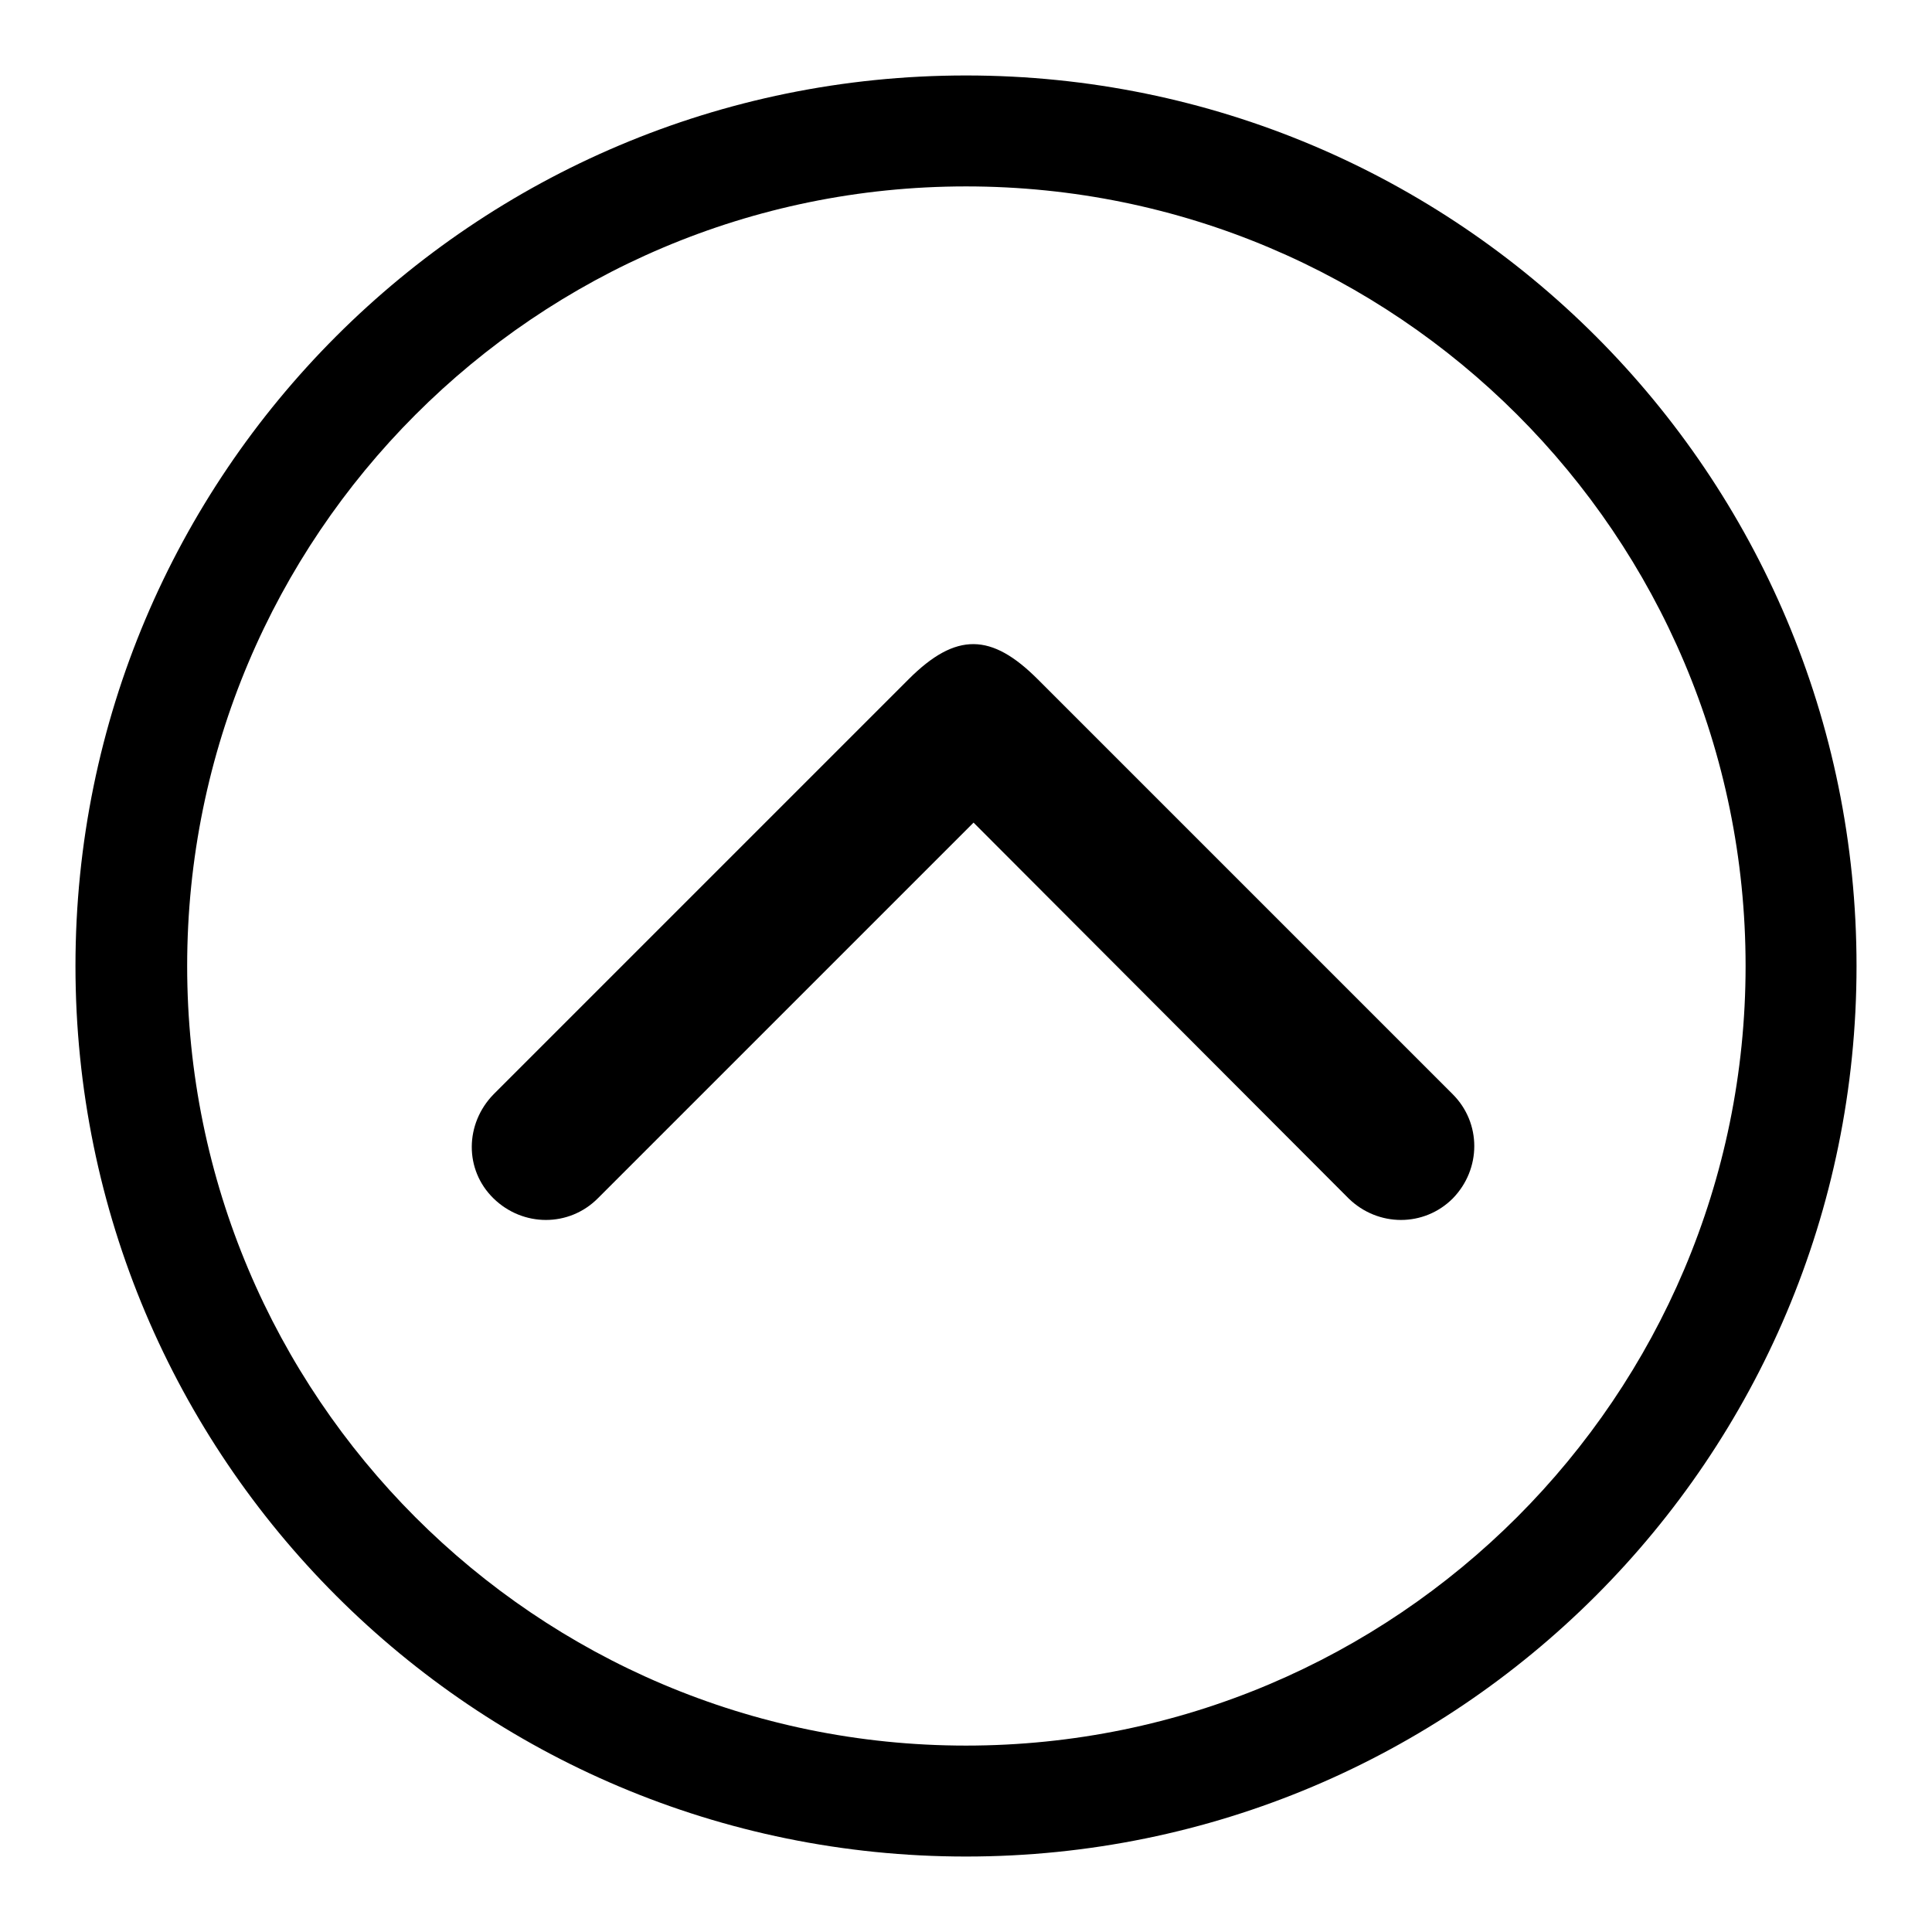
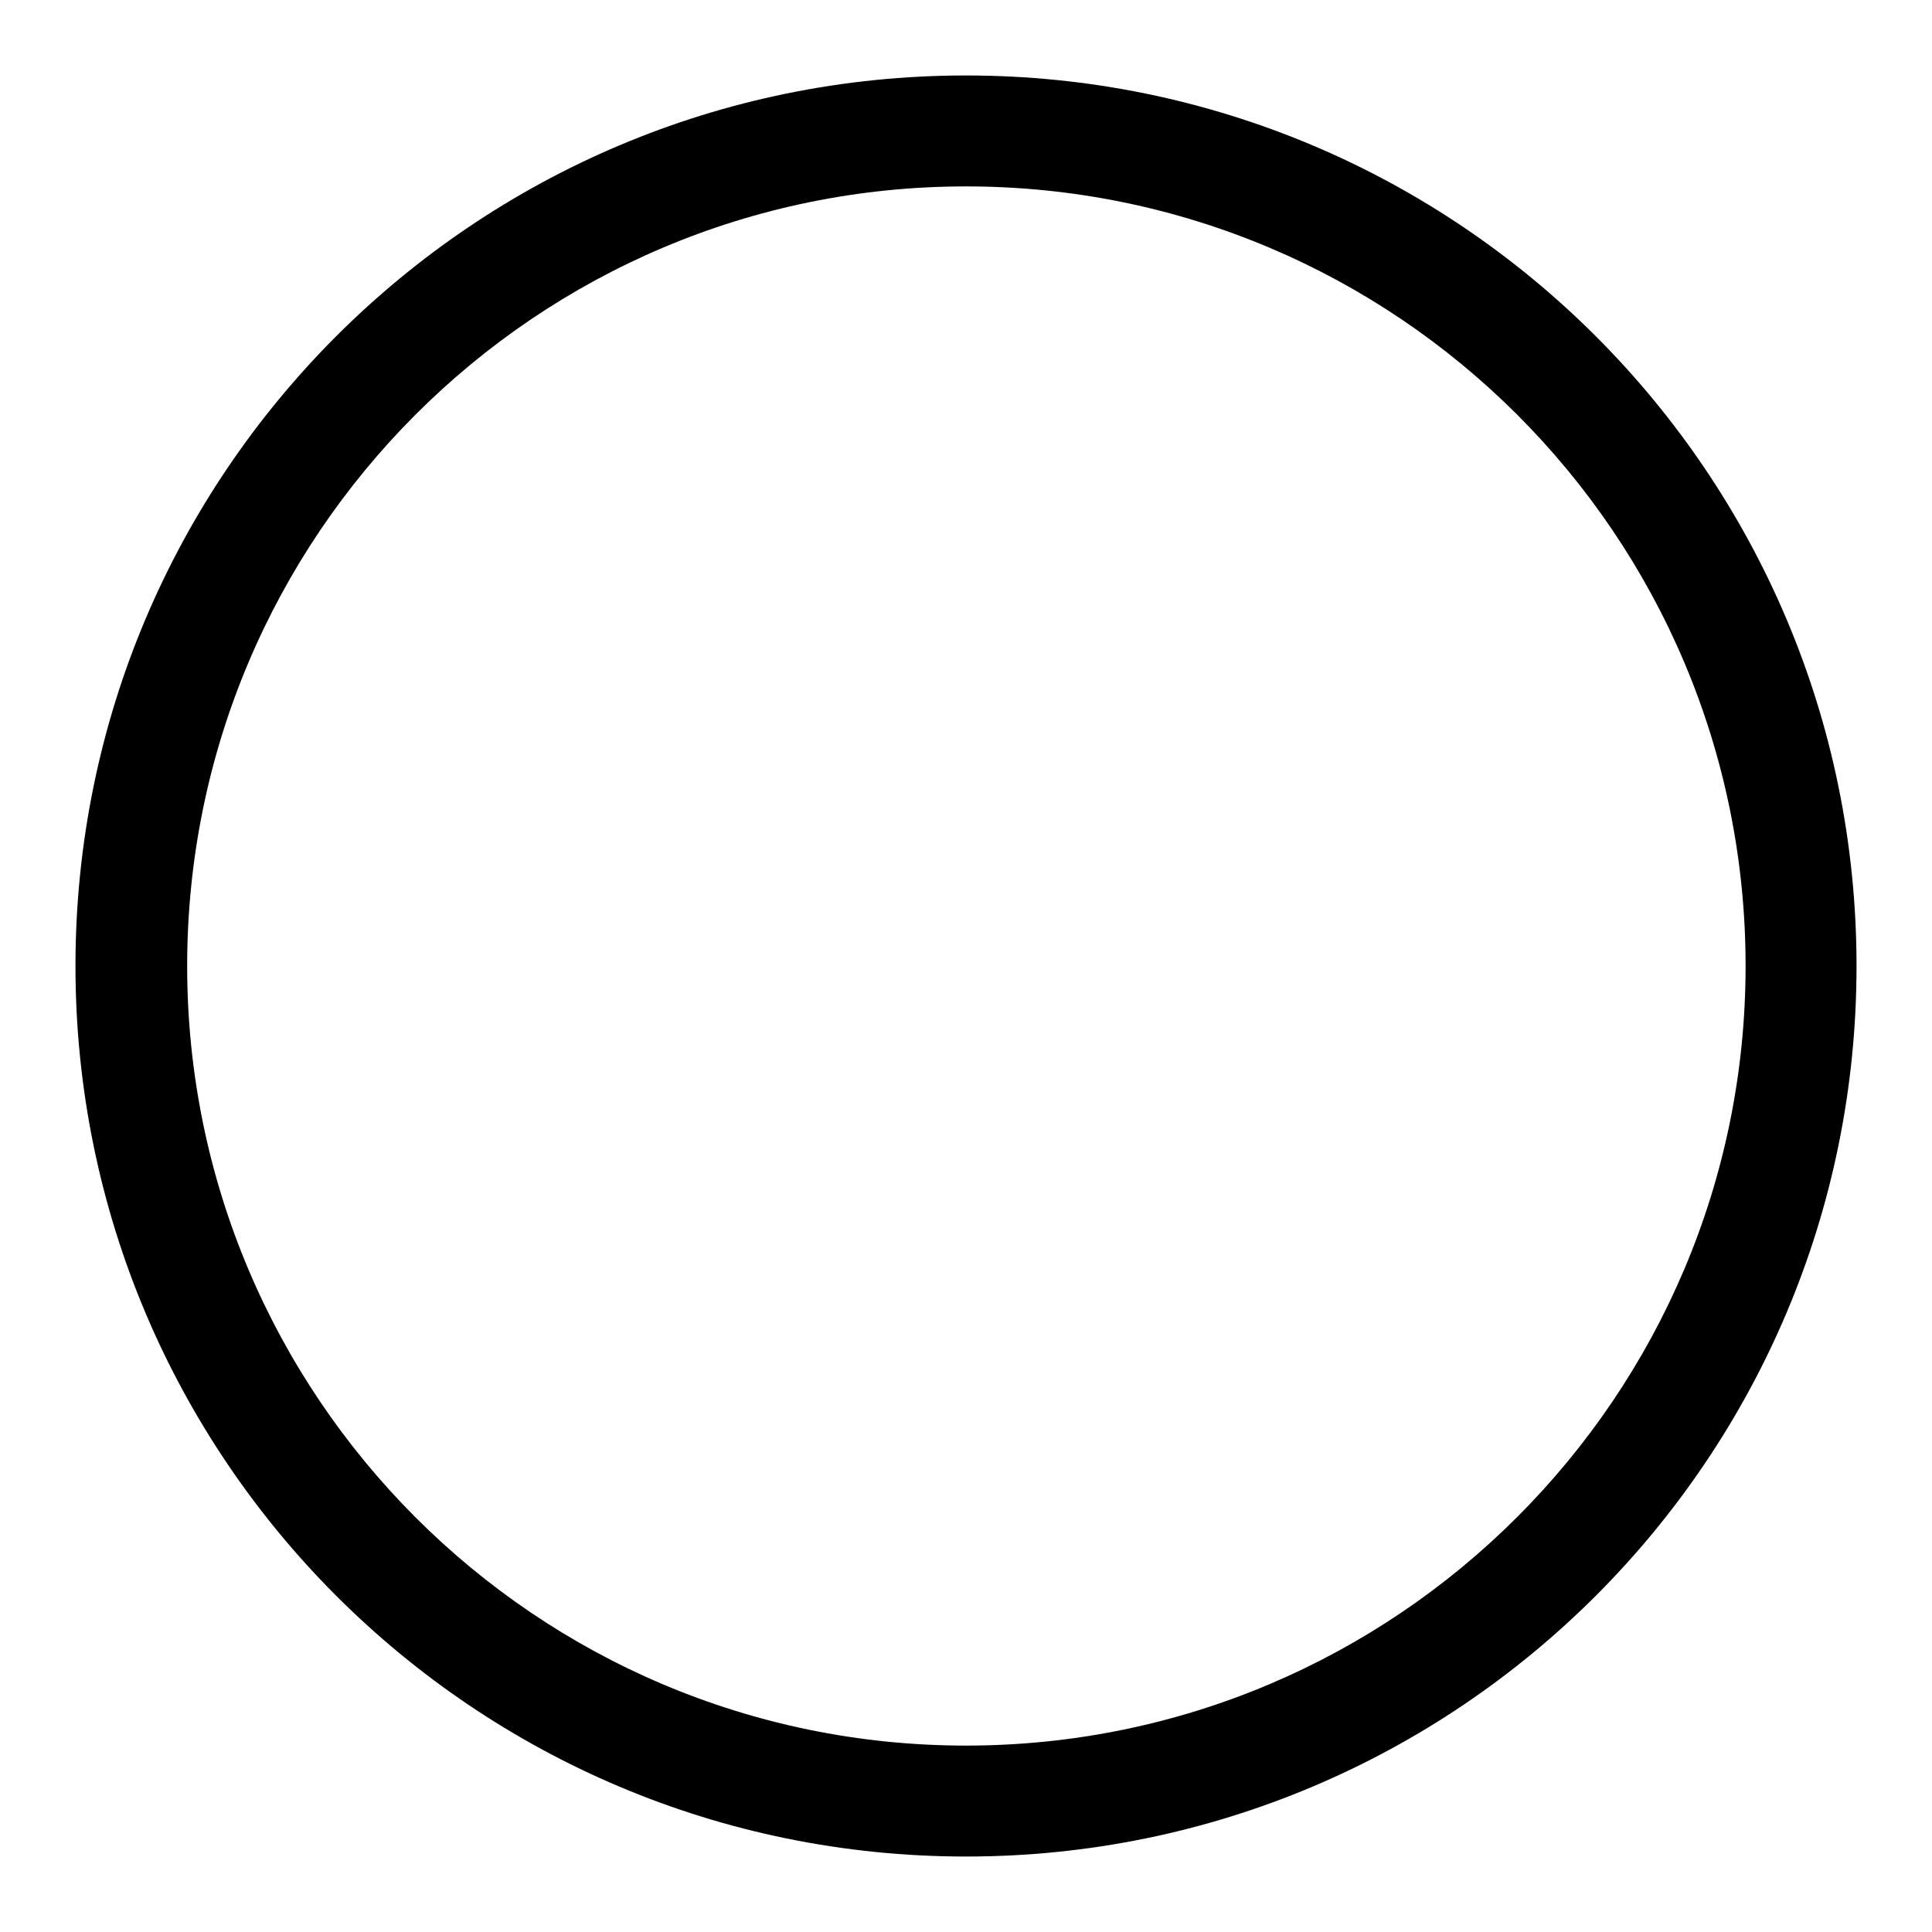
<svg xmlns="http://www.w3.org/2000/svg" version="1.1" x="0px" y="0px" viewBox="0 0 256 256" enable-background="new 0 0 256 256" xml:space="preserve">
  <g>
    <g>
      <path fill="#000000" d="M128,10C62.8,10,10,62.8,10,128c0,65.2,52.8,118,118,118c65.2,0,118-52.8,118-118C246,62.8,193.2,10,128,10z M128,231.3C71,231.3,24.8,185,24.8,128C24.8,71,71,24.7,128,24.7c57,0,103.3,46.2,103.3,103.3C231.3,185,185,231.3,128,231.3z" />
-       <path fill="#000000" d="M129,109l-49.8,49.8c-3.8,3.8-9.9,3.8-13.8,0s-3.8-9.9,0-13.8l55-55c6.3-6.3,11-6.1,17.1,0l55,55c3.8,3.8,3.8,9.9,0,13.8c-3.8,3.8-9.9,3.8-13.8,0L129,109L129,109z" />
    </g>
  </g>
</svg>